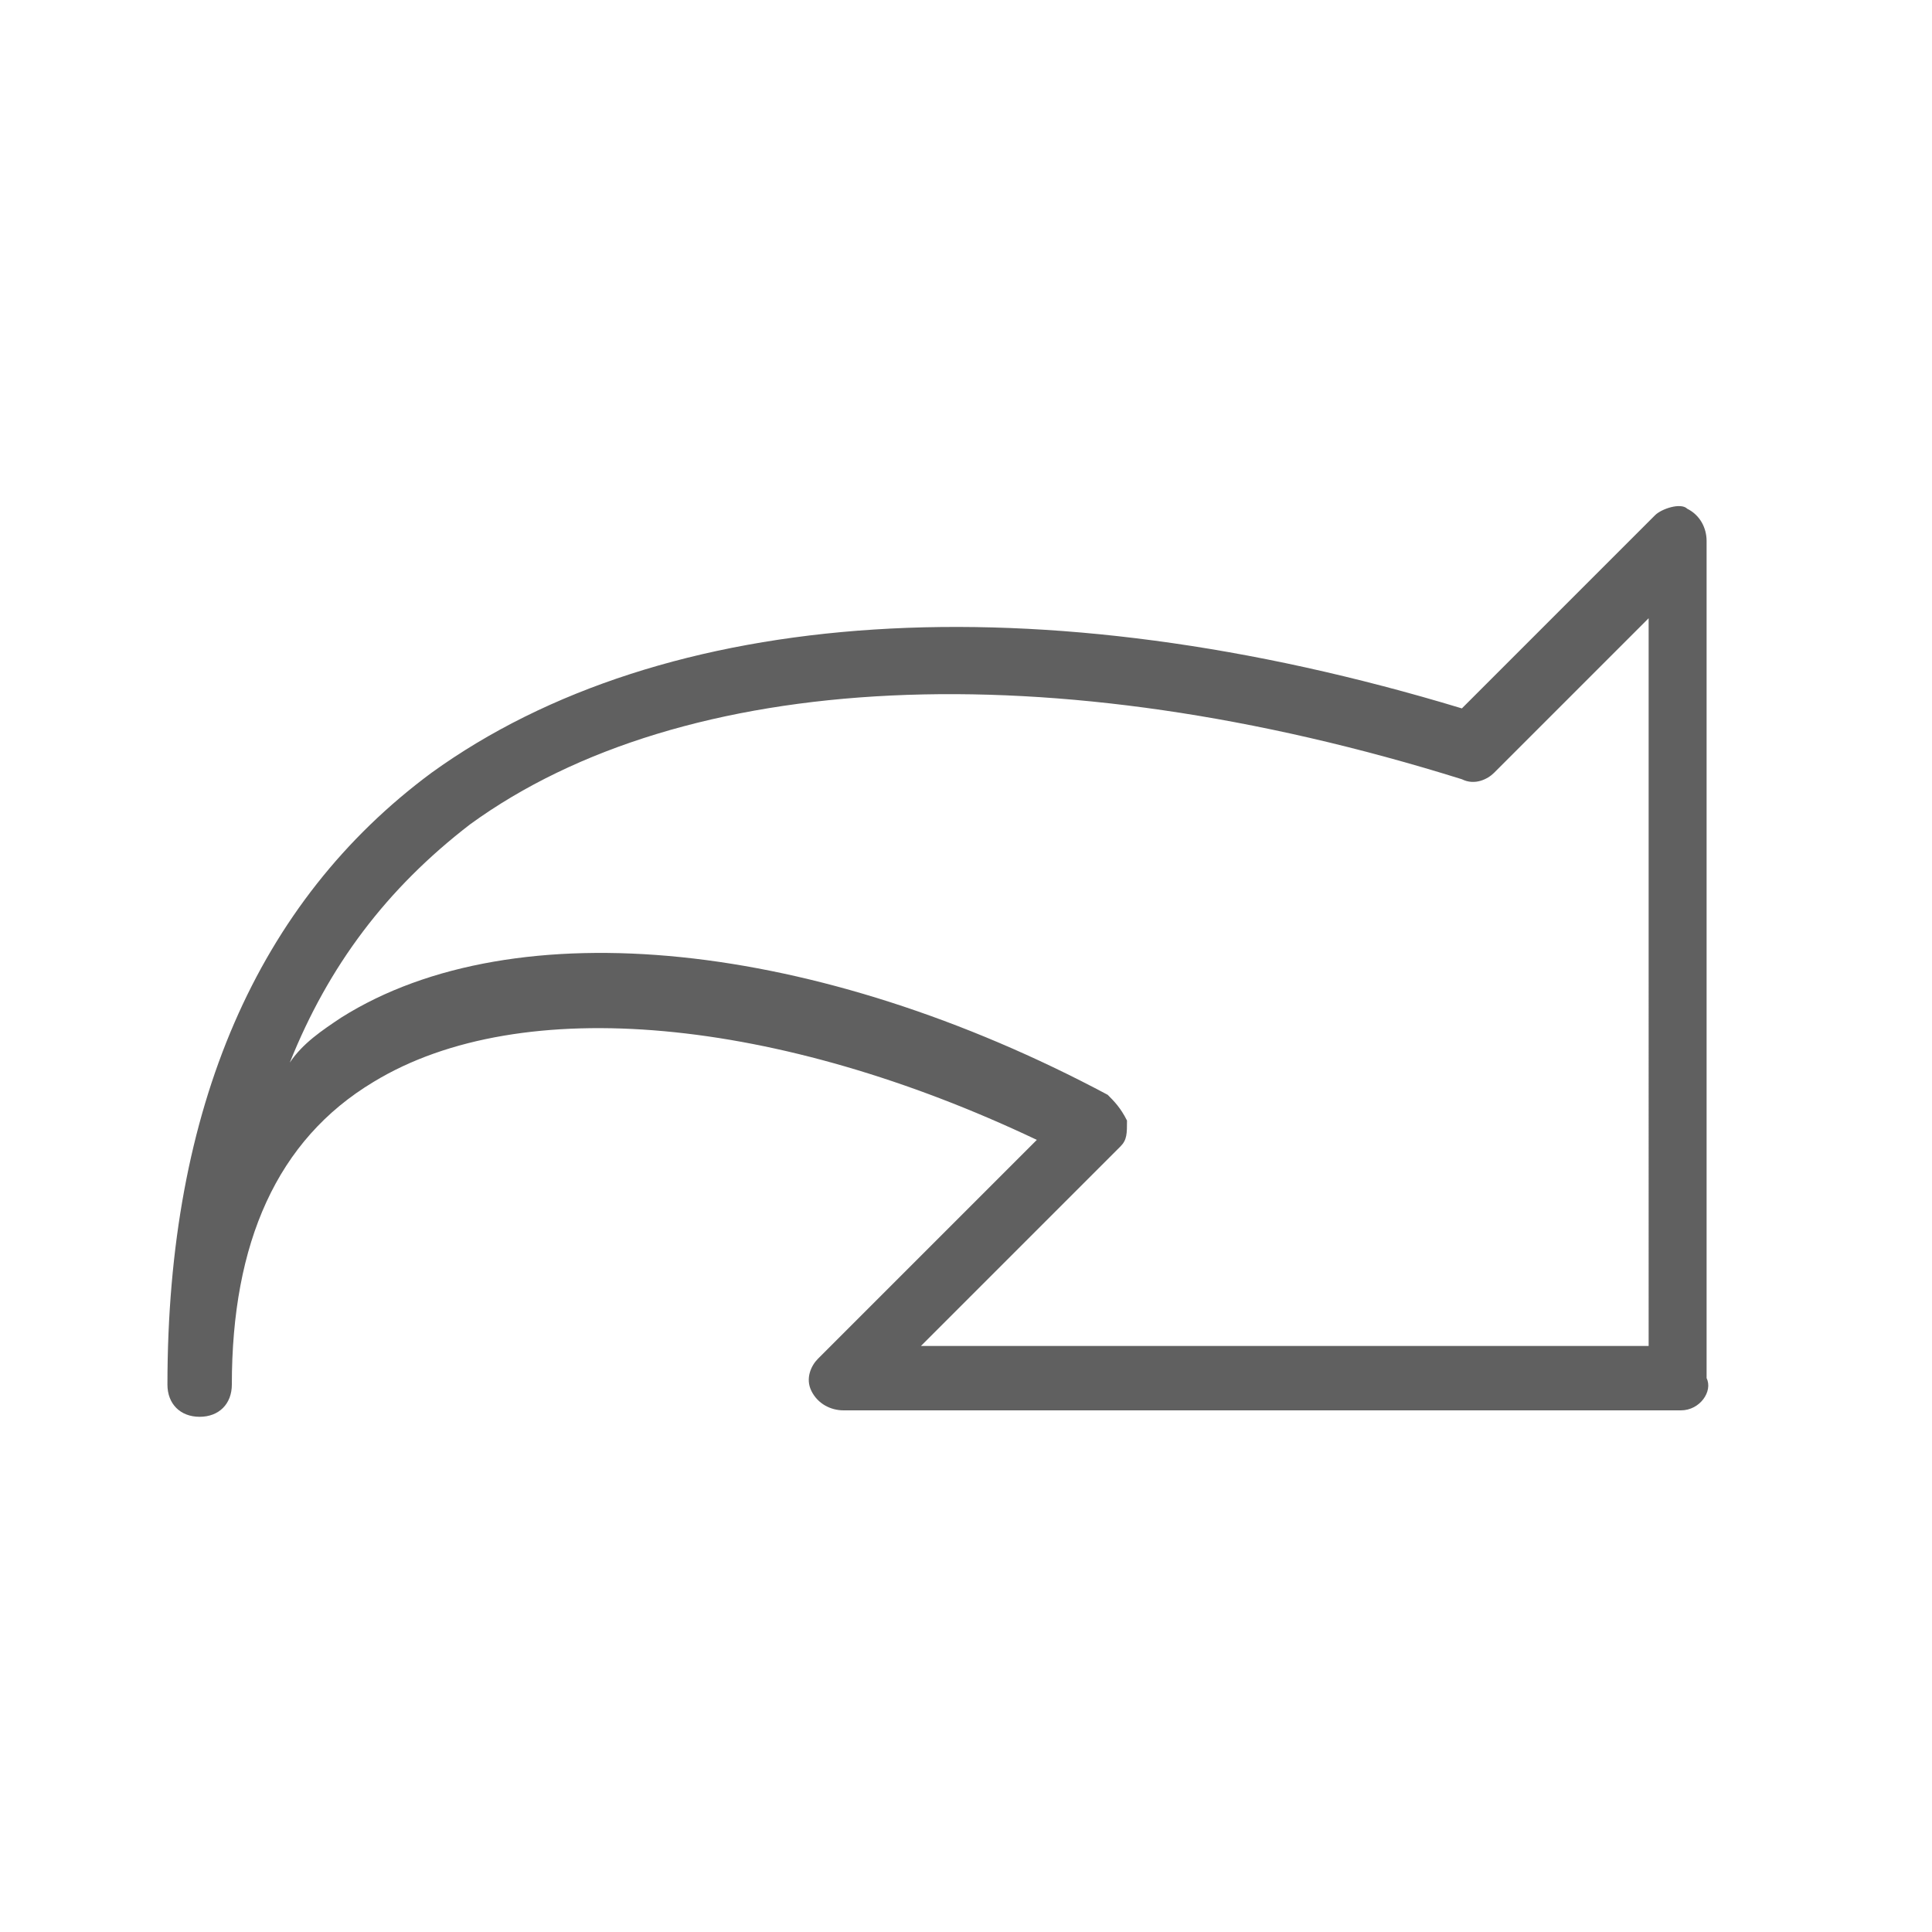
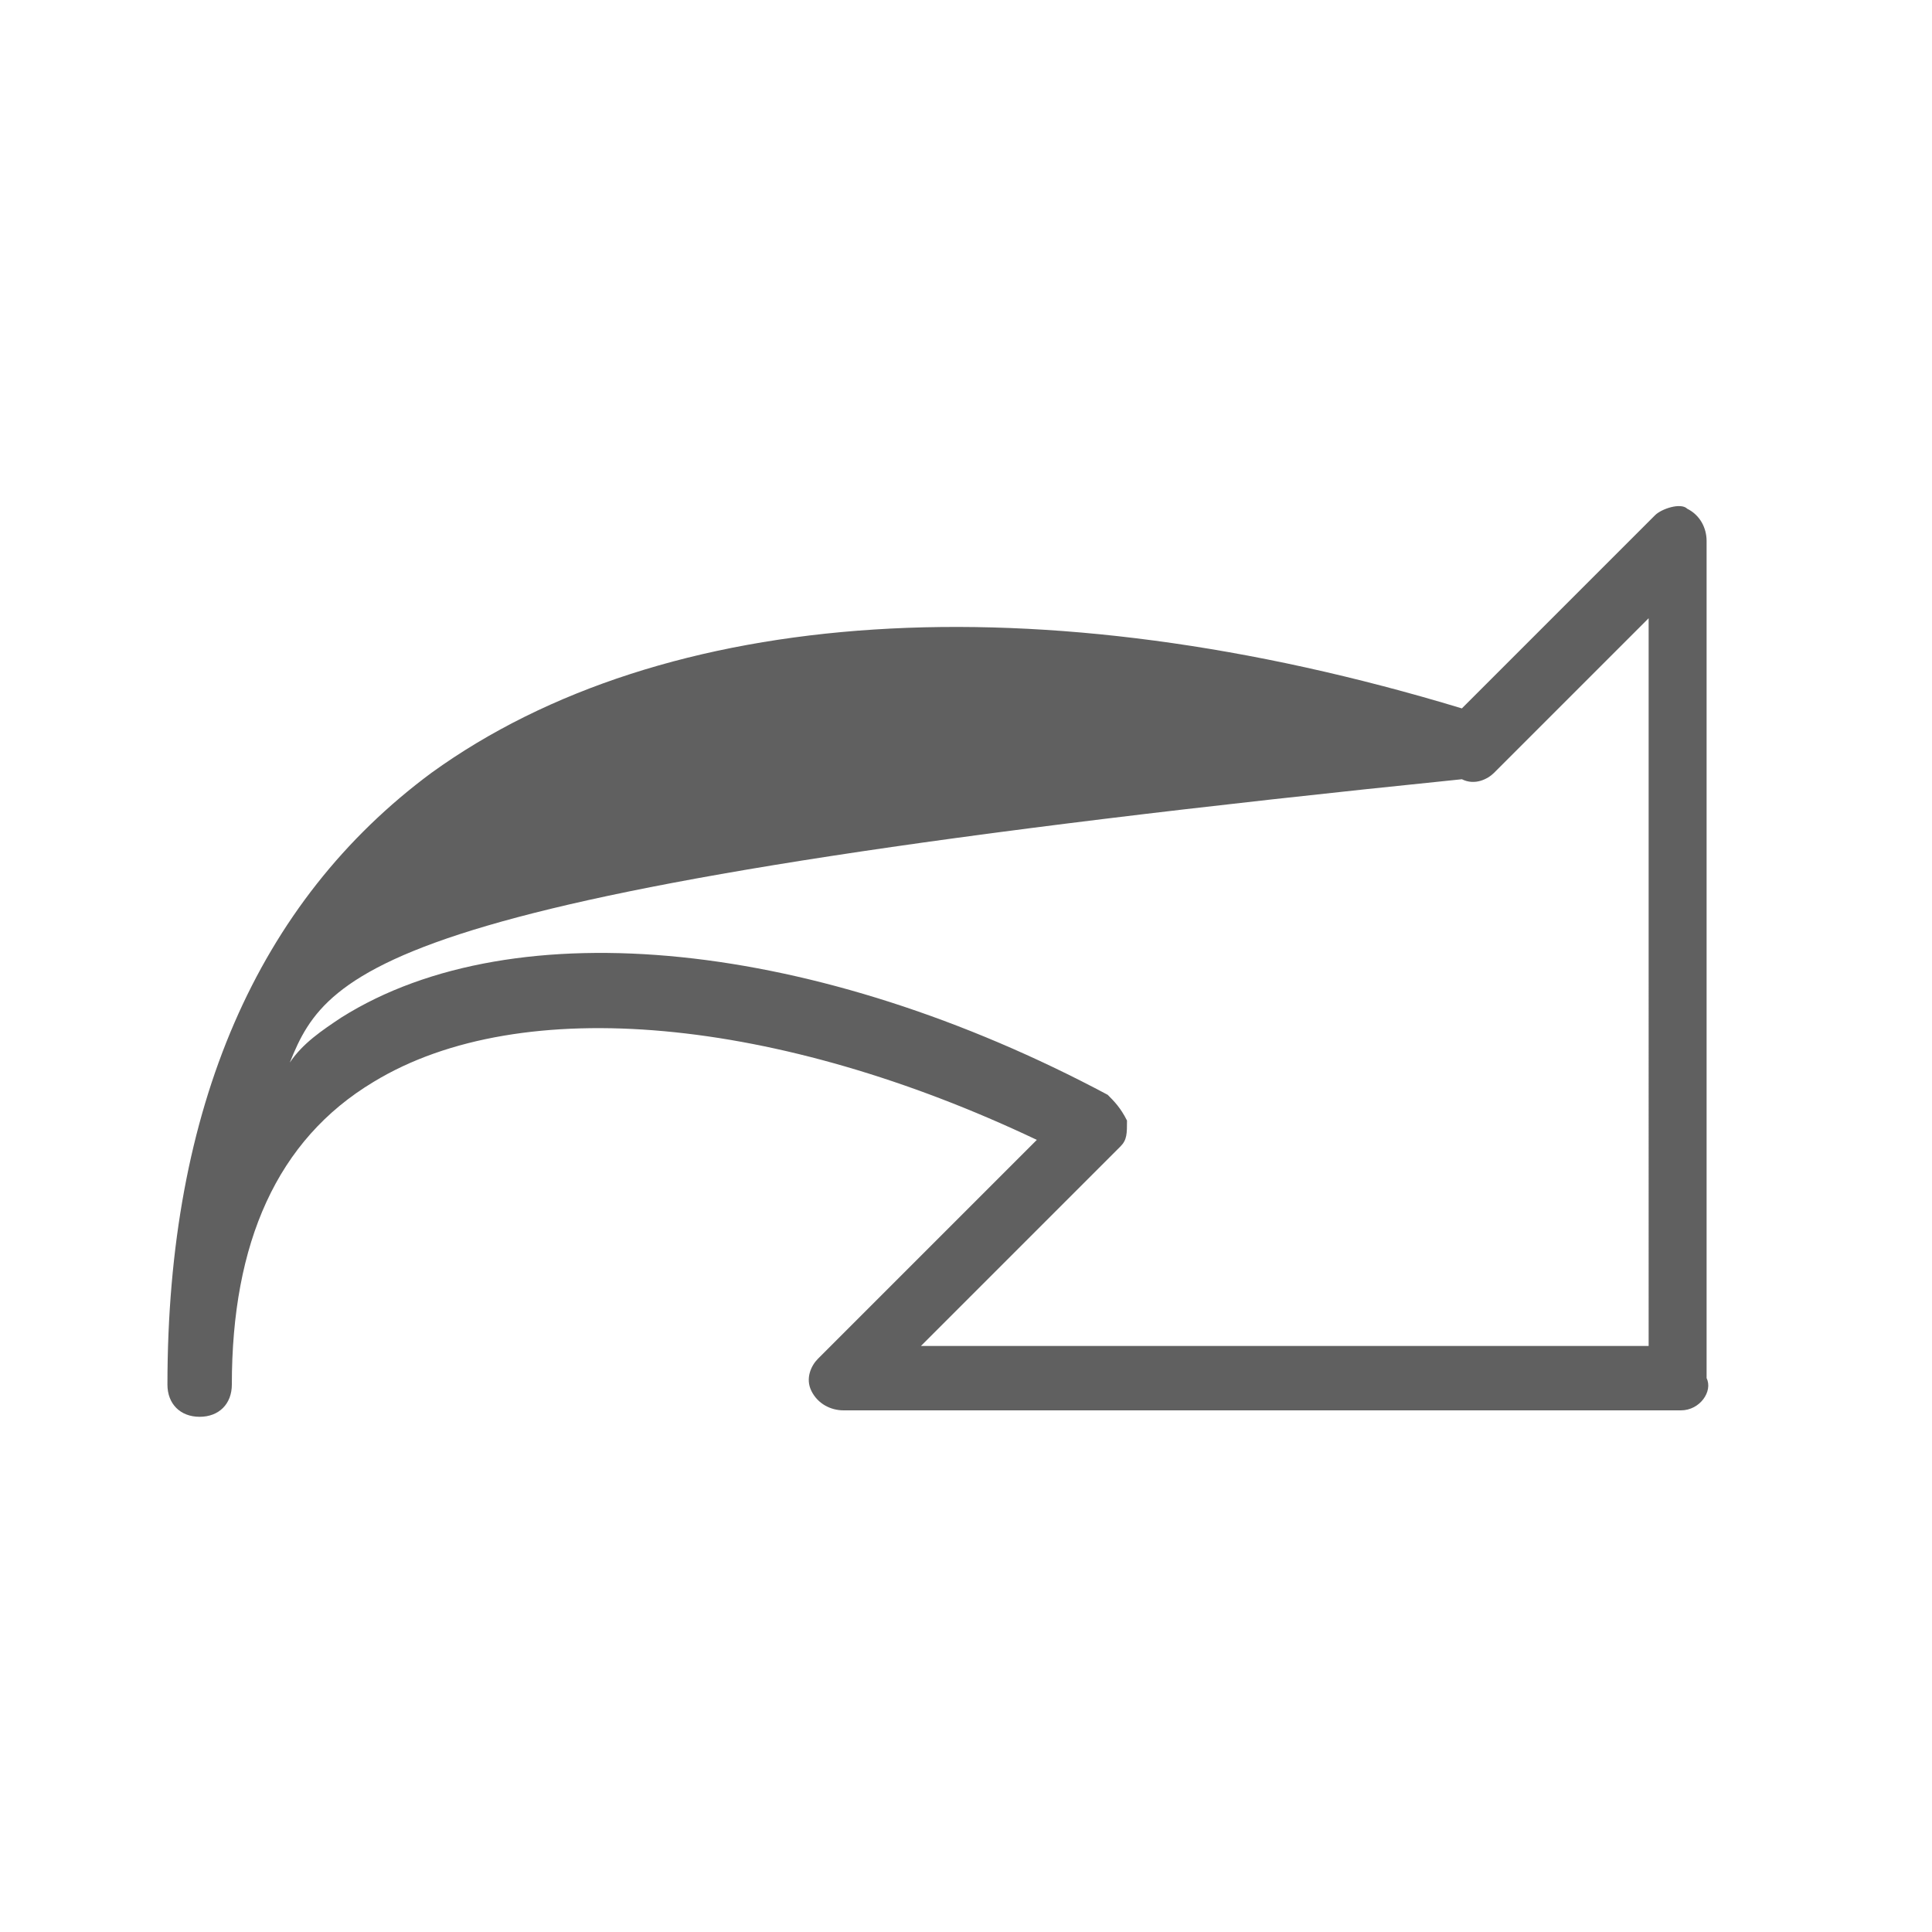
<svg xmlns="http://www.w3.org/2000/svg" version="1.1" id="Ebene_1" x="0px" y="0px" viewBox="0 0 30 30" style="enable-background:new 0 0 30 30;" xml:space="preserve">
  <style type="text/css">
	.st0{fill:#606060;}
</style>
  <g>
-     <path class="st0" d="M26.1,21.9h-13c-0.2,0-0.4-0.1-0.5-0.3c-0.1-0.2,0-0.4,0.1-0.5l3.4-3.4c-4-1.9-8-2.3-10.3-0.9   c-1.5,0.9-2.2,2.5-2.2,4.7c0,0.3-0.2,0.5-0.5,0.5s-0.5-0.2-0.5-0.5C2.6,17.2,4,14,6.7,12c3.6-2.6,9.4-3,16-1l3-3   c0.1-0.1,0.4-0.2,0.5-0.1c0.2,0.1,0.3,0.3,0.3,0.5v13C26.6,21.6,26.4,21.9,26.1,21.9z M14.3,20.9h11.3V9.6L23.2,12   c-0.1,0.1-0.3,0.2-0.5,0.1c-6.4-2-12.1-1.7-15.4,0.7C6,13.8,5.1,15,4.5,16.5C4.7,16.2,5,16,5.3,15.8c2.7-1.7,7.4-1.2,11.9,1.2   c0.1,0.1,0.2,0.2,0.3,0.4c0,0.2,0,0.3-0.1,0.4L14.3,20.9z" />
+     <path class="st0" d="M26.1,21.9h-13c-0.2,0-0.4-0.1-0.5-0.3c-0.1-0.2,0-0.4,0.1-0.5l3.4-3.4c-4-1.9-8-2.3-10.3-0.9   c-1.5,0.9-2.2,2.5-2.2,4.7c0,0.3-0.2,0.5-0.5,0.5s-0.5-0.2-0.5-0.5C2.6,17.2,4,14,6.7,12c3.6-2.6,9.4-3,16-1l3-3   c0.1-0.1,0.4-0.2,0.5-0.1c0.2,0.1,0.3,0.3,0.3,0.5v13C26.6,21.6,26.4,21.9,26.1,21.9z M14.3,20.9h11.3V9.6L23.2,12   c-0.1,0.1-0.3,0.2-0.5,0.1C6,13.8,5.1,15,4.5,16.5C4.7,16.2,5,16,5.3,15.8c2.7-1.7,7.4-1.2,11.9,1.2   c0.1,0.1,0.2,0.2,0.3,0.4c0,0.2,0,0.3-0.1,0.4L14.3,20.9z" />
  </g>
</svg>